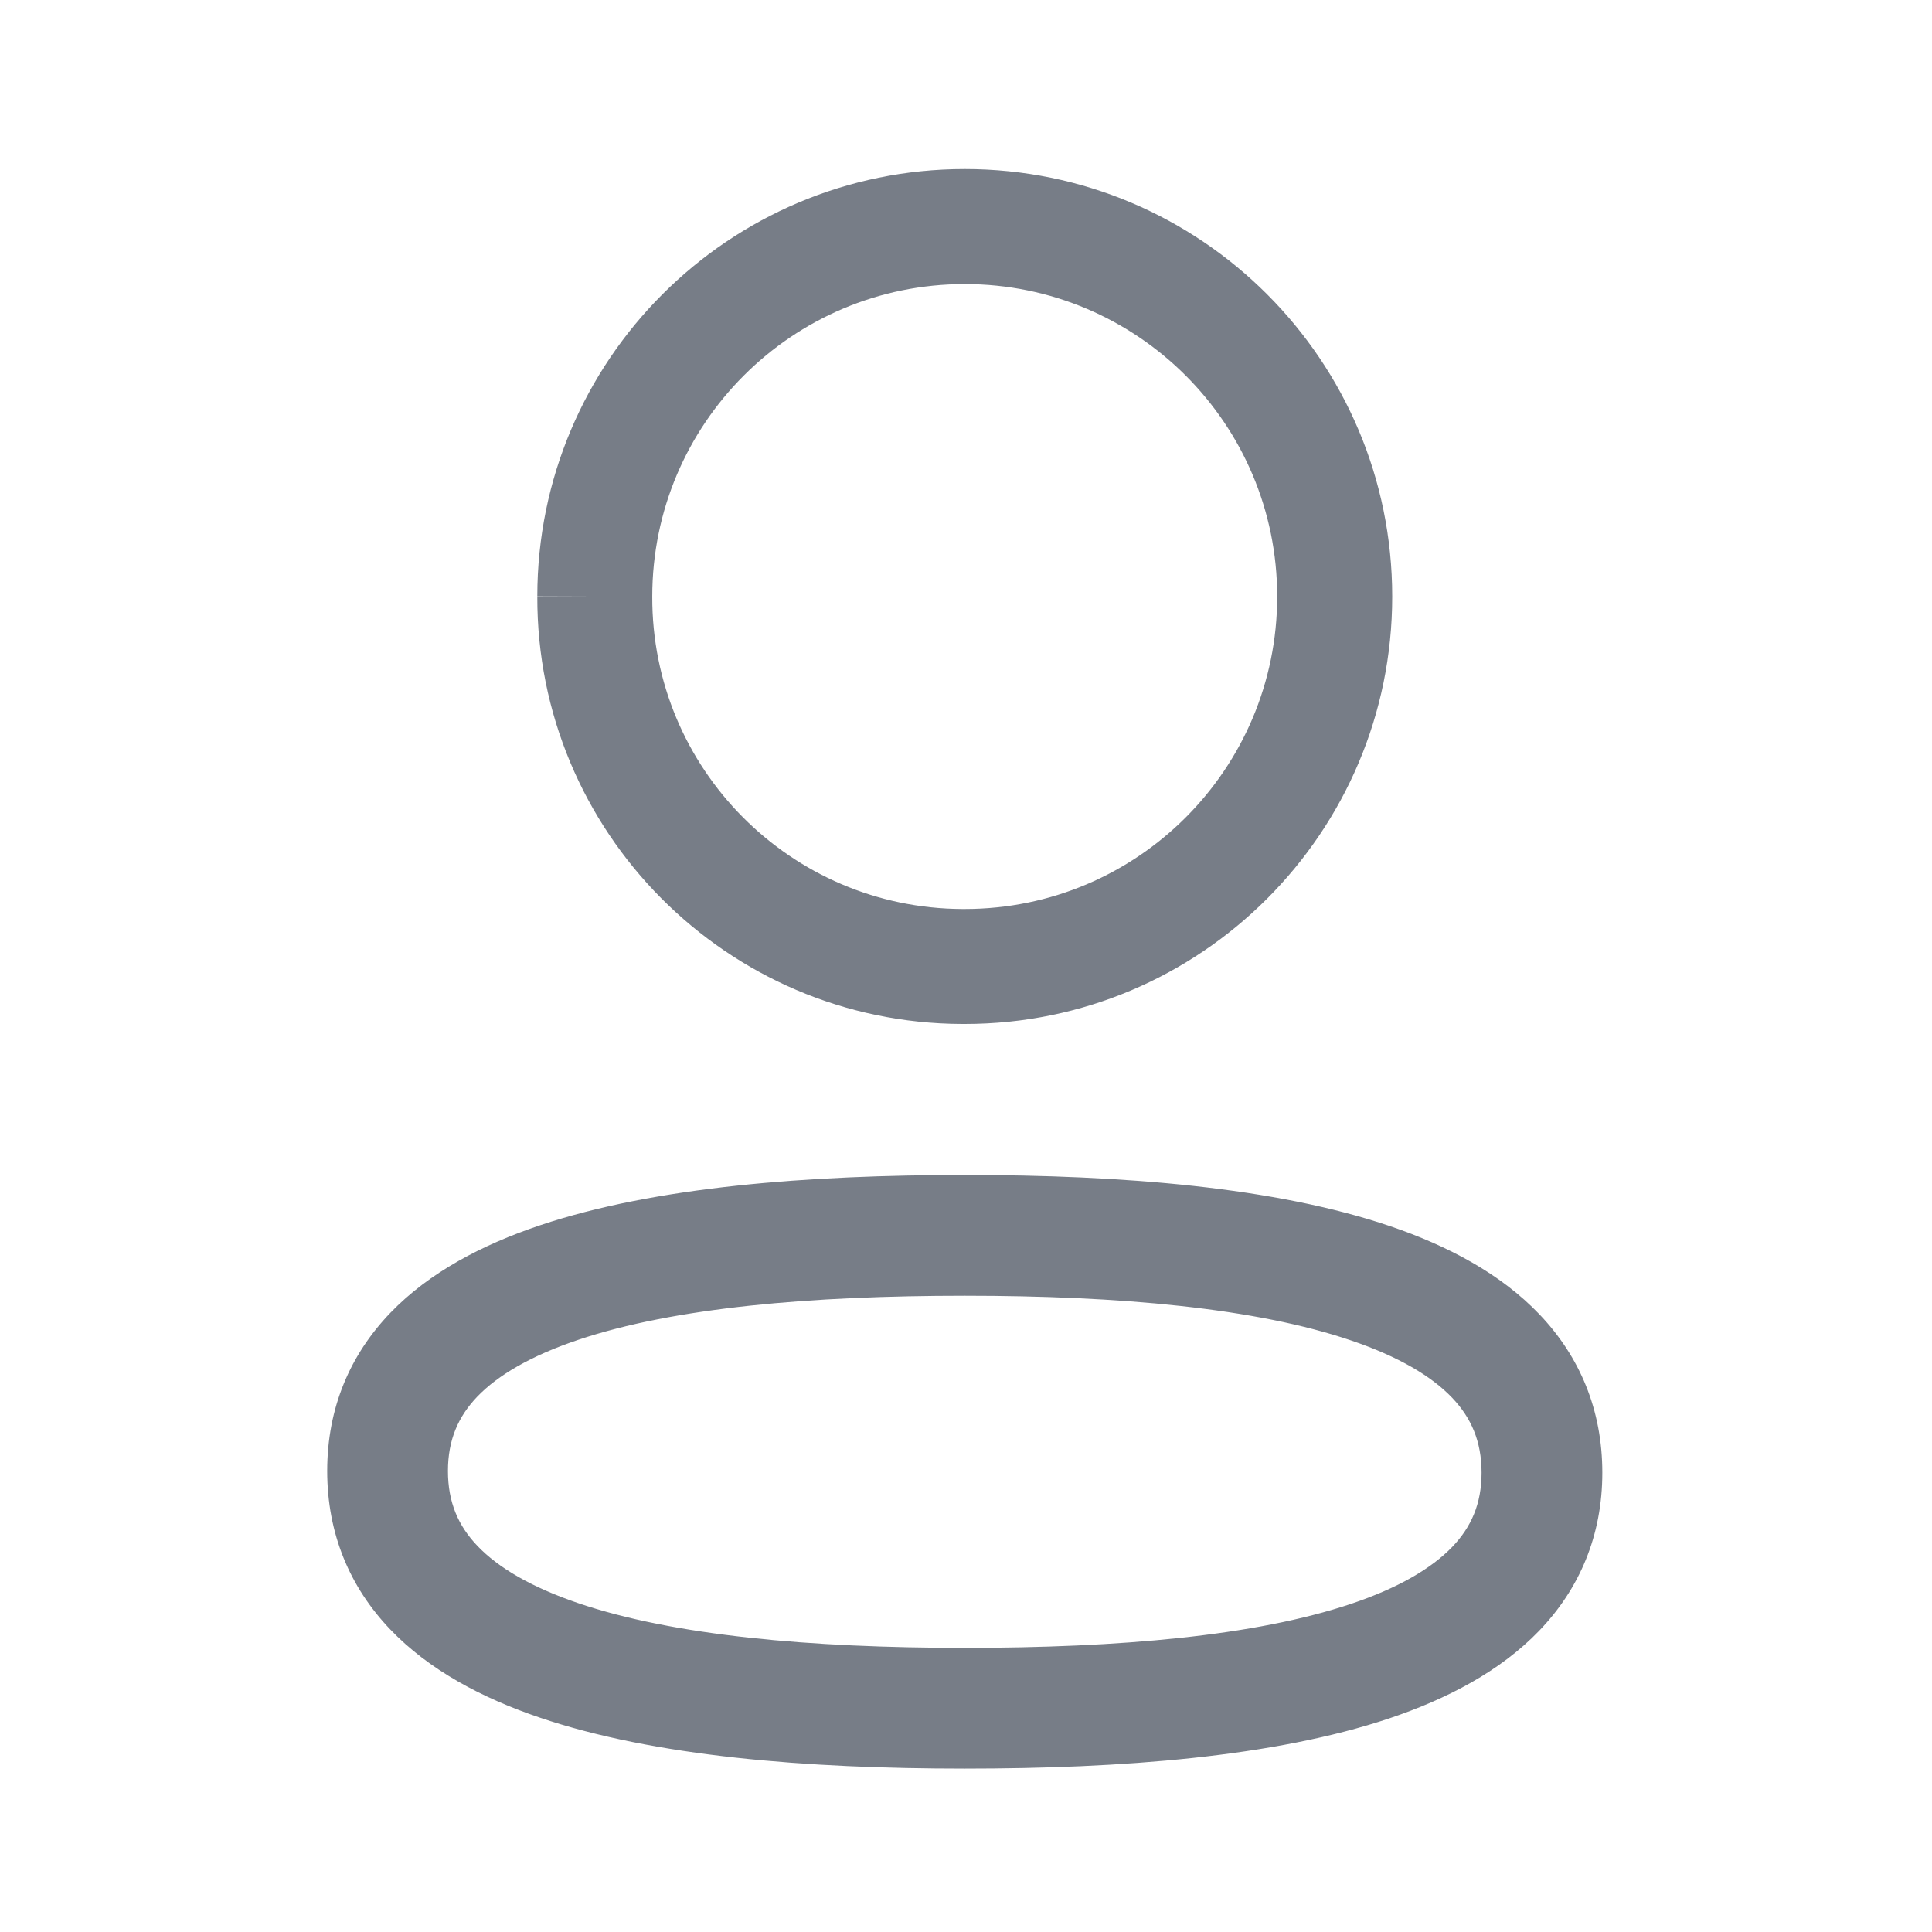
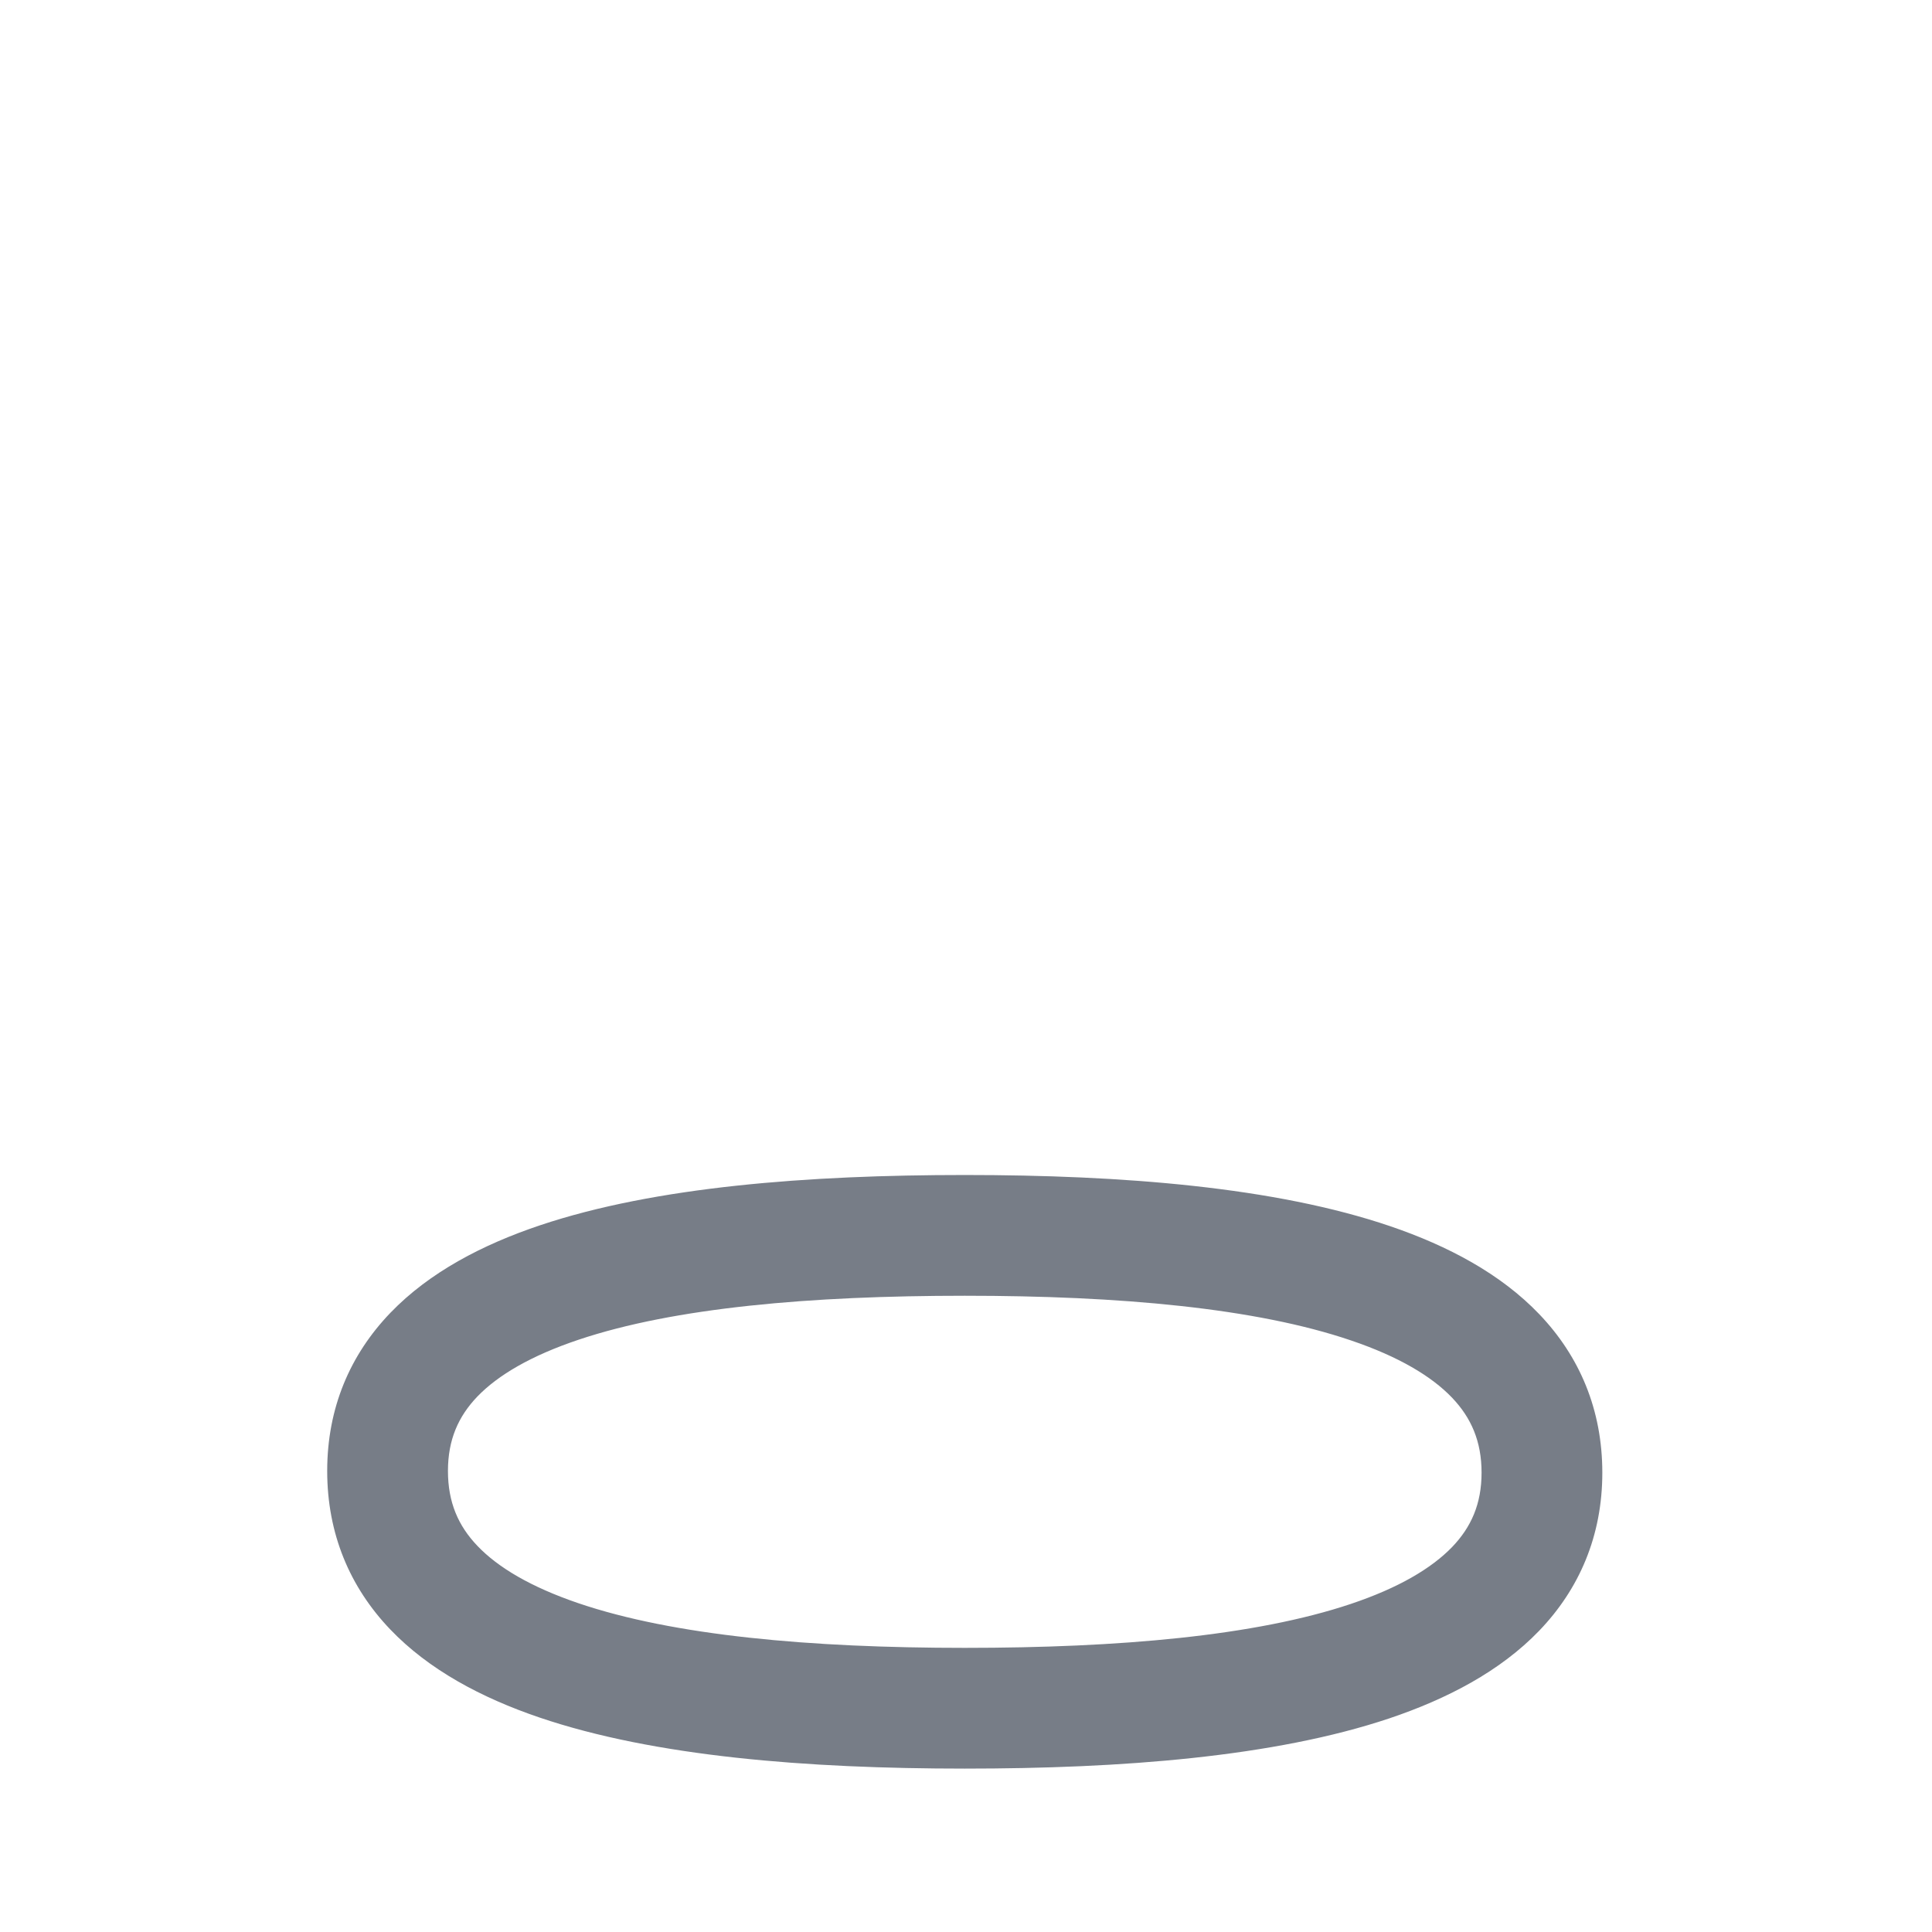
<svg xmlns="http://www.w3.org/2000/svg" width="28" height="28" viewBox="0 0 28 28" fill="none">
  <path fill-rule="evenodd" clip-rule="evenodd" d="M7.829 17.757C9.498 17.198 11.708 17.029 13.982 17.029C16.271 17.029 18.481 17.204 20.148 17.771C20.985 18.056 21.749 18.46 22.311 19.049C22.893 19.659 23.222 20.431 23.222 21.343C23.222 22.257 22.89 23.028 22.305 23.636C21.74 24.222 20.973 24.622 20.135 24.904C18.467 25.463 16.257 25.632 13.982 25.632C11.694 25.632 9.483 25.457 7.817 24.891C6.979 24.606 6.215 24.201 5.653 23.612C5.071 23.002 4.742 22.23 4.742 21.318C4.742 20.404 5.074 19.633 5.659 19.025C6.224 18.439 6.991 18.038 7.829 17.757ZM6.919 20.239C6.642 20.528 6.492 20.866 6.492 21.318C6.492 21.772 6.641 22.113 6.919 22.404C7.216 22.716 7.693 23 8.38 23.234C9.762 23.704 11.734 23.882 13.982 23.882C16.22 23.882 18.192 23.71 19.578 23.245C20.267 23.014 20.745 22.731 21.044 22.422C21.322 22.133 21.472 21.795 21.472 21.343C21.472 20.889 21.322 20.548 21.045 20.257C20.747 19.945 20.27 19.661 19.584 19.428C18.202 18.957 16.23 18.779 13.982 18.779C11.745 18.779 9.772 18.951 8.386 19.416C7.697 19.647 7.218 19.929 6.919 20.239Z" fill="#777D87" />
-   <path fill-rule="evenodd" clip-rule="evenodd" d="M7.787 8.643C7.787 5.222 10.562 2.45 13.982 2.45C17.404 2.45 20.177 5.223 20.177 8.645C20.177 12.066 17.404 14.84 13.982 14.84H13.944L13.942 14.84C10.532 14.829 7.776 12.054 7.787 8.643ZM7.787 8.643C7.787 8.643 7.787 8.642 7.787 8.642L8.62 8.645H7.787C7.787 8.644 7.787 8.644 7.787 8.643ZM13.982 4.117C11.481 4.117 9.453 6.144 9.453 8.645V8.647H9.453C9.445 11.138 11.457 13.164 13.946 13.174H13.982C16.483 13.174 18.51 11.146 18.51 8.645C18.51 6.144 16.483 4.117 13.982 4.117Z" fill="#777D87" />
</svg>